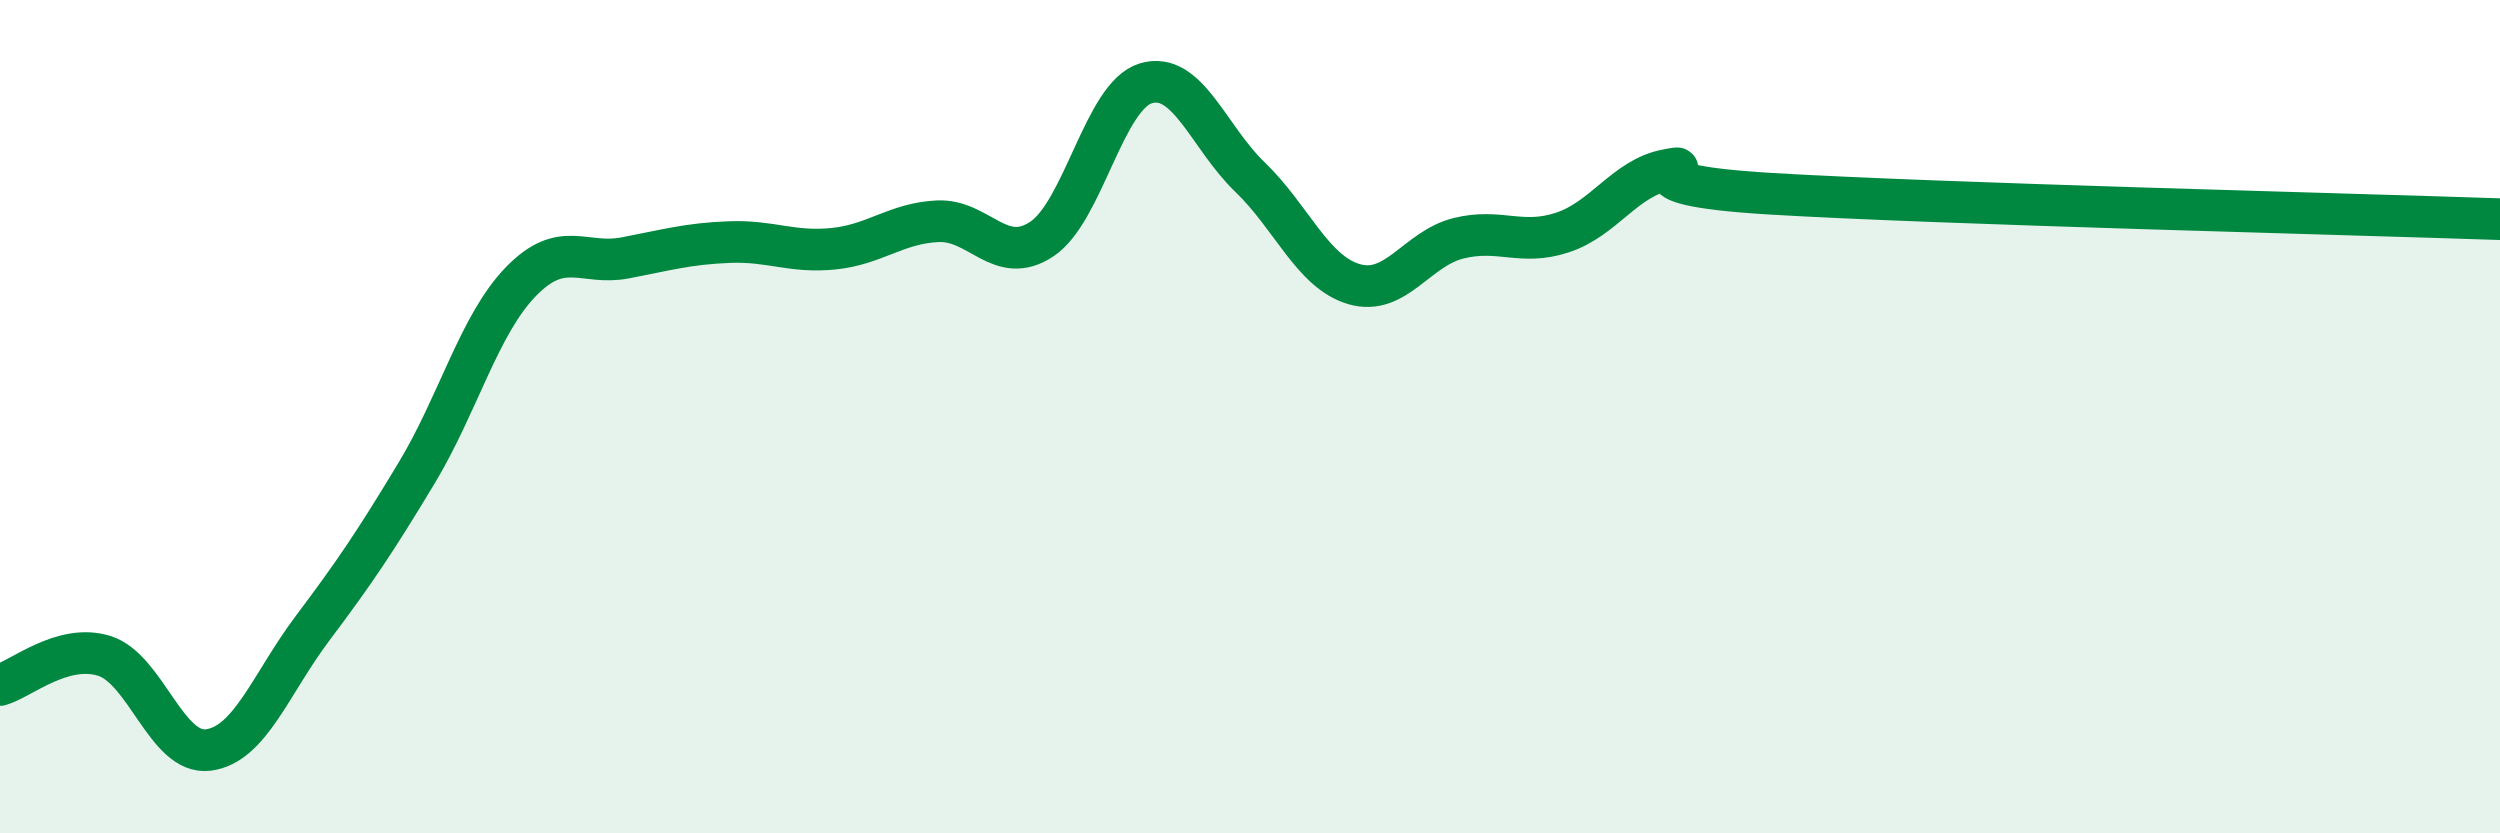
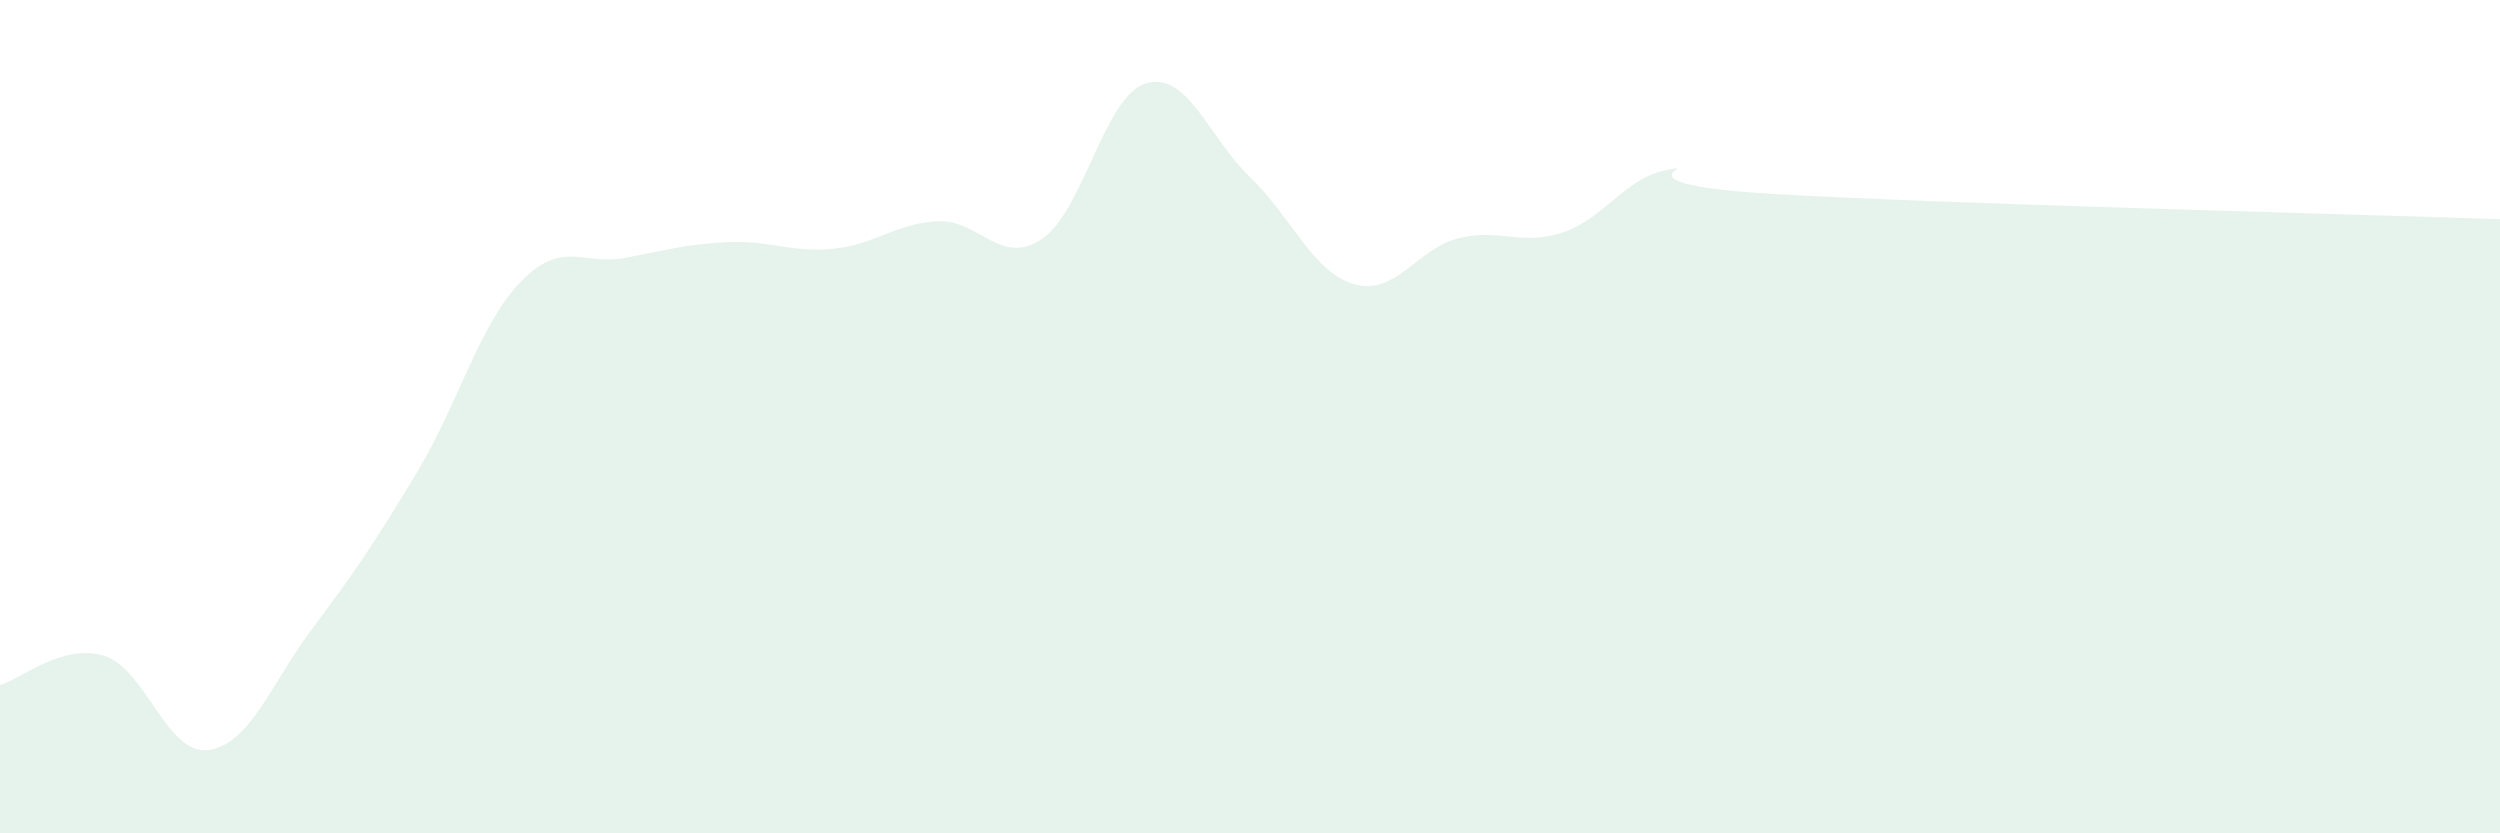
<svg xmlns="http://www.w3.org/2000/svg" width="60" height="20" viewBox="0 0 60 20">
  <path d="M 0,16.44 C 0.5,16.3 1.5,15.43 2.5,15.74 C 3.5,16.05 4,18.13 5,18 C 6,17.87 6.5,16.41 7.5,15.08 C 8.5,13.75 9,13.01 10,11.35 C 11,9.69 11.5,7.79 12.5,6.76 C 13.5,5.73 14,6.38 15,6.19 C 16,6 16.5,5.85 17.5,5.81 C 18.5,5.77 19,6.07 20,5.97 C 21,5.87 21.5,5.36 22.5,5.31 C 23.5,5.26 24,6.4 25,5.74 C 26,5.08 26.5,2.3 27.5,2 C 28.5,1.7 29,3.29 30,4.25 C 31,5.21 31.5,6.53 32.5,6.82 C 33.5,7.11 34,5.97 35,5.72 C 36,5.47 36.5,5.91 37.5,5.58 C 38.5,5.25 39,4.27 40,4.08 C 41,3.89 38.5,4.41 42.5,4.65 C 46.5,4.89 56.5,5.14 60,5.26L60 20L0 20Z" fill="#008740" opacity="0.1" stroke-linecap="round" stroke-linejoin="round" />
-   <path d="M 0,16.44 C 0.5,16.3 1.5,15.43 2.5,15.74 C 3.5,16.05 4,18.13 5,18 C 6,17.87 6.5,16.41 7.5,15.08 C 8.5,13.75 9,13.01 10,11.35 C 11,9.69 11.5,7.79 12.5,6.76 C 13.5,5.73 14,6.38 15,6.19 C 16,6 16.5,5.85 17.5,5.81 C 18.5,5.77 19,6.07 20,5.97 C 21,5.87 21.5,5.36 22.5,5.31 C 23.5,5.26 24,6.4 25,5.74 C 26,5.08 26.5,2.3 27.5,2 C 28.5,1.7 29,3.29 30,4.25 C 31,5.21 31.5,6.53 32.5,6.82 C 33.5,7.11 34,5.97 35,5.72 C 36,5.47 36.5,5.91 37.5,5.58 C 38.5,5.25 39,4.27 40,4.08 C 41,3.89 38.5,4.41 42.5,4.65 C 46.5,4.89 56.5,5.14 60,5.26" stroke="#008740" stroke-width="1" fill="none" stroke-linecap="round" stroke-linejoin="round" />
</svg>